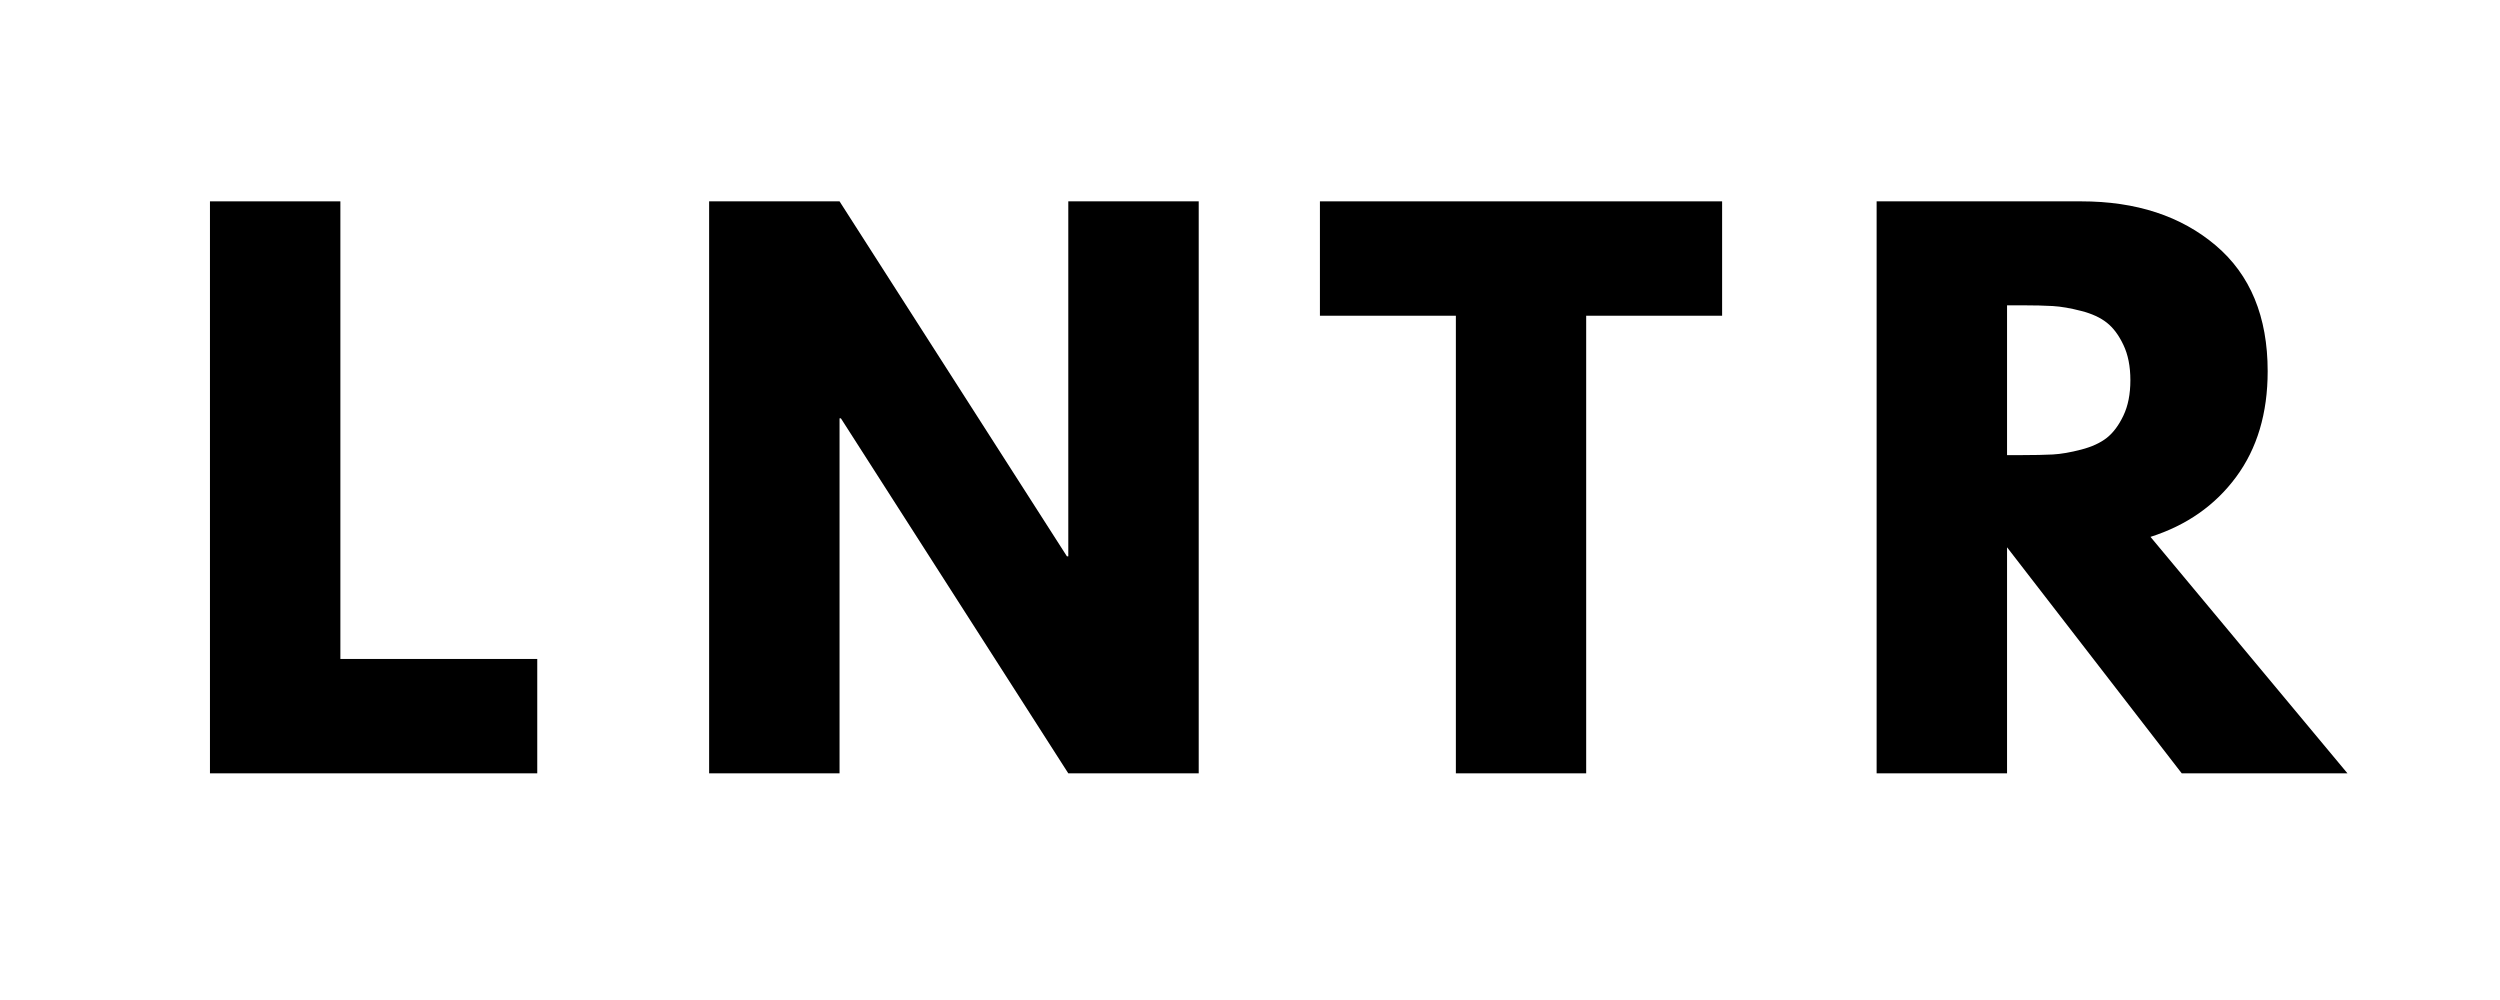
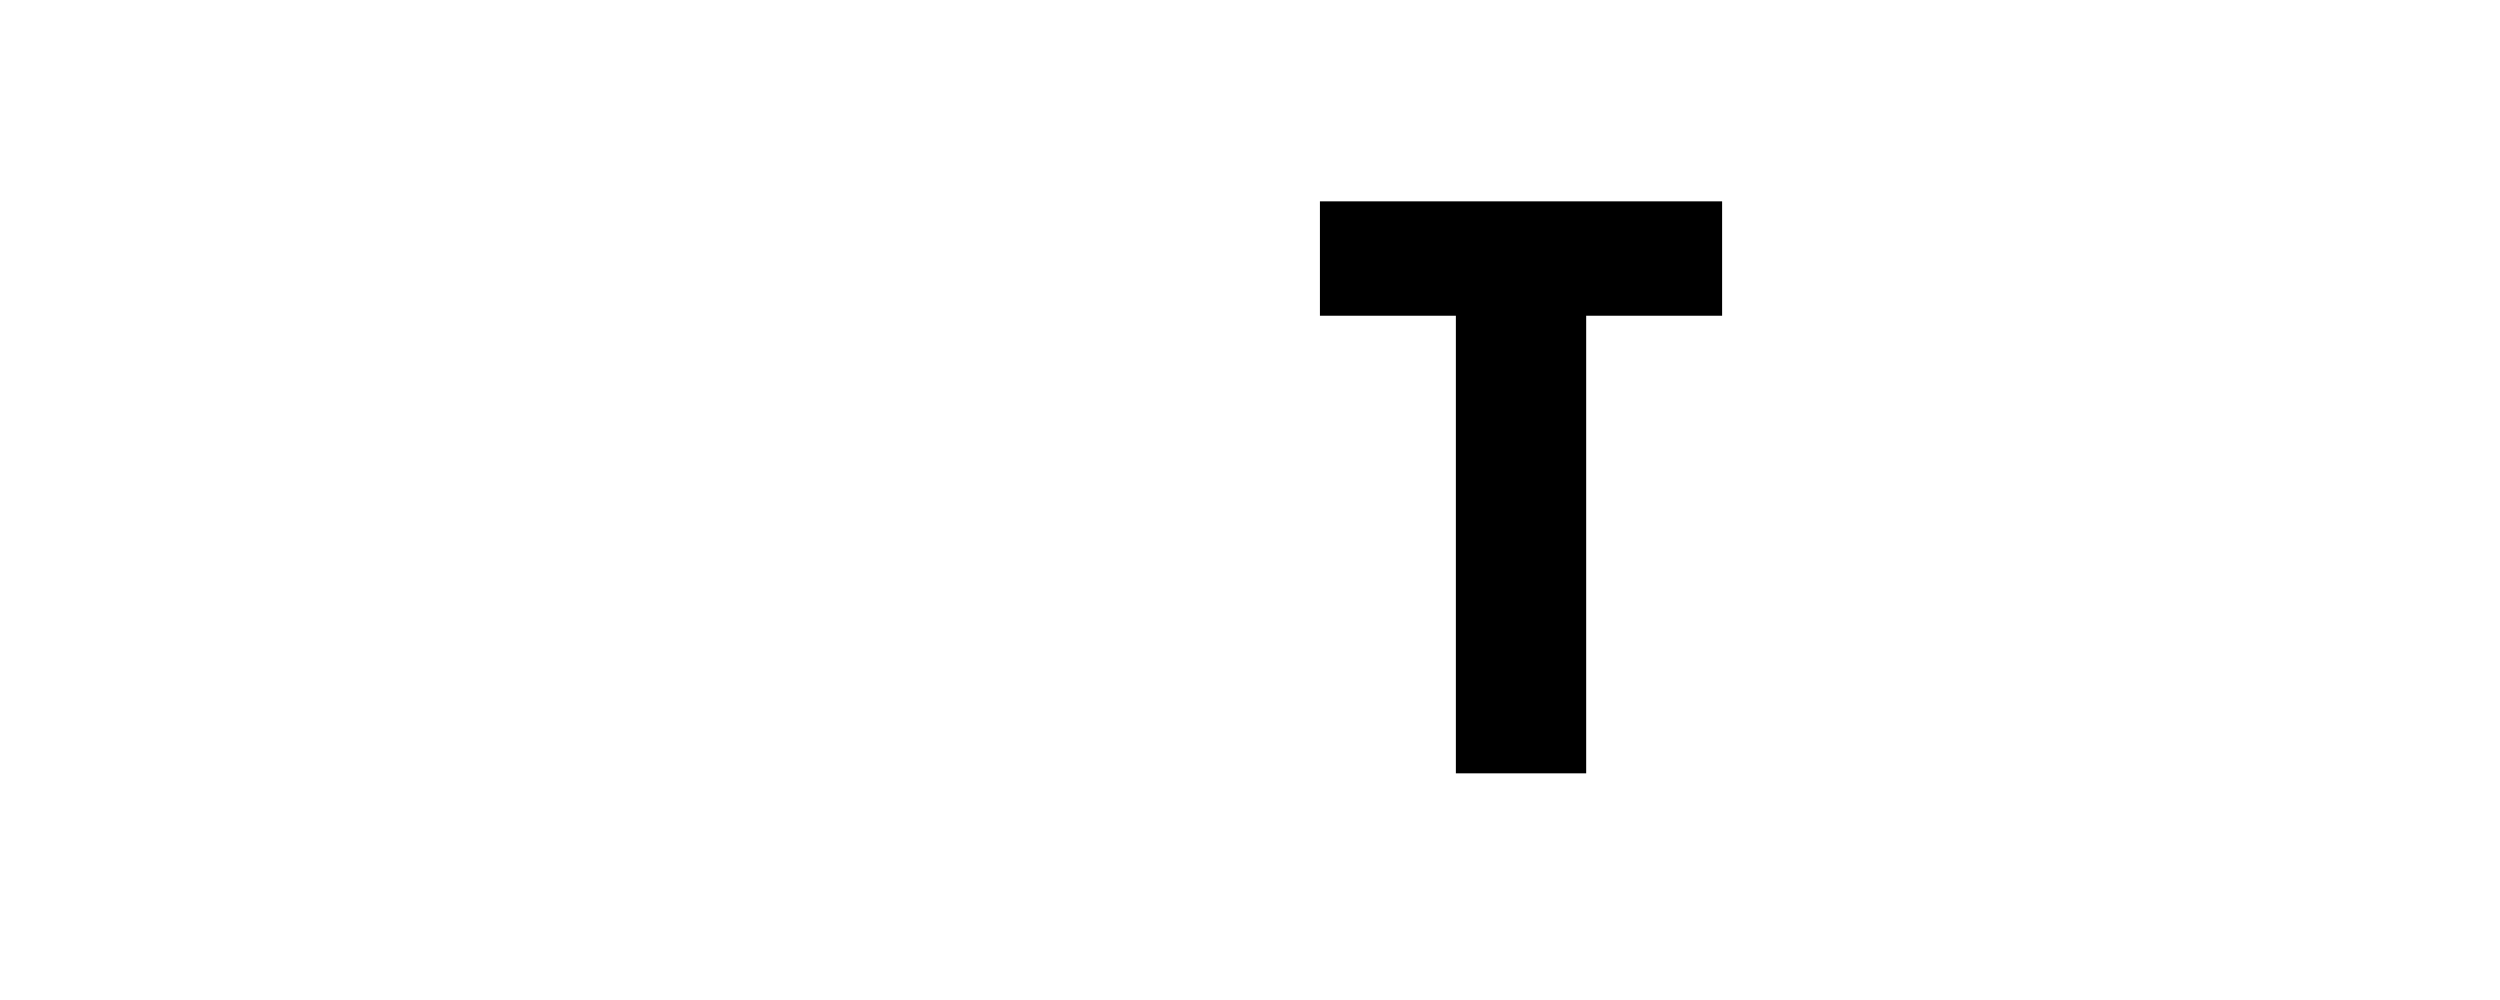
<svg xmlns="http://www.w3.org/2000/svg" width="500" zoomAndPan="magnify" viewBox="0 0 375 150" height="200" preserveAspectRatio="xMidYMid meet" version="1.2">
  <defs />
  <g id="d814481899">
    <g style="fill:#000000;fill-opacity:1;">
      <g transform="translate(25.26, 116)">
-         <path style="stroke:none" d="M 25.797 -85.797 L 25.797 -17.156 L 55.328 -17.156 L 55.328 0 L 6.234 0 L 6.234 -85.797 Z M 25.797 -85.797 " />
-       </g>
+         </g>
    </g>
    <g style="fill:#000000;fill-opacity:1;">
      <g transform="translate(100.135, 116)">
-         <path style="stroke:none" d="M 25.797 -53.25 L 25.797 0 L 6.234 0 L 6.234 -85.797 L 25.797 -85.797 L 59.906 -32.547 L 60.109 -32.547 L 60.109 -85.797 L 79.672 -85.797 L 79.672 0 L 60.109 0 L 26 -53.25 Z M 25.797 -53.25 " />
-       </g>
+         </g>
    </g>
    <g style="fill:#000000;fill-opacity:1;">
      <g transform="translate(197.161, 116)">
        <path style="stroke:none" d="M 0.828 -68.641 L 0.828 -85.797 L 61.156 -85.797 L 61.156 -68.641 L 40.766 -68.641 L 40.766 0 L 21.219 0 L 21.219 -68.641 Z M 0.828 -68.641 " />
      </g>
    </g>
    <g style="fill:#000000;fill-opacity:1;">
      <g transform="translate(275.26, 116)">
-         <path style="stroke:none" d="M 6.234 -85.797 L 36.922 -85.797 C 45.172 -85.797 51.895 -83.594 57.094 -79.188 C 62.289 -74.789 64.891 -68.5 64.891 -60.312 C 64.891 -54.008 63.312 -48.723 60.156 -44.453 C 57.008 -40.191 52.727 -37.195 47.312 -35.469 L 76.859 0 L 52 0 L 25.797 -33.906 L 25.797 0 L 6.234 0 Z M 25.797 -47.734 L 28.078 -47.734 C 29.879 -47.734 31.406 -47.766 32.656 -47.828 C 33.906 -47.898 35.328 -48.145 36.922 -48.562 C 38.516 -48.977 39.797 -49.566 40.766 -50.328 C 41.734 -51.098 42.562 -52.207 43.25 -53.656 C 43.945 -55.113 44.297 -56.883 44.297 -58.969 C 44.297 -61.051 43.945 -62.816 43.25 -64.266 C 42.562 -65.723 41.734 -66.832 40.766 -67.594 C 39.797 -68.363 38.516 -68.953 36.922 -69.359 C 35.328 -69.773 33.906 -70.02 32.656 -70.094 C 31.406 -70.164 29.879 -70.203 28.078 -70.203 L 25.797 -70.203 Z M 25.797 -47.734 " />
-       </g>
+         </g>
    </g>
  </g>
</svg>